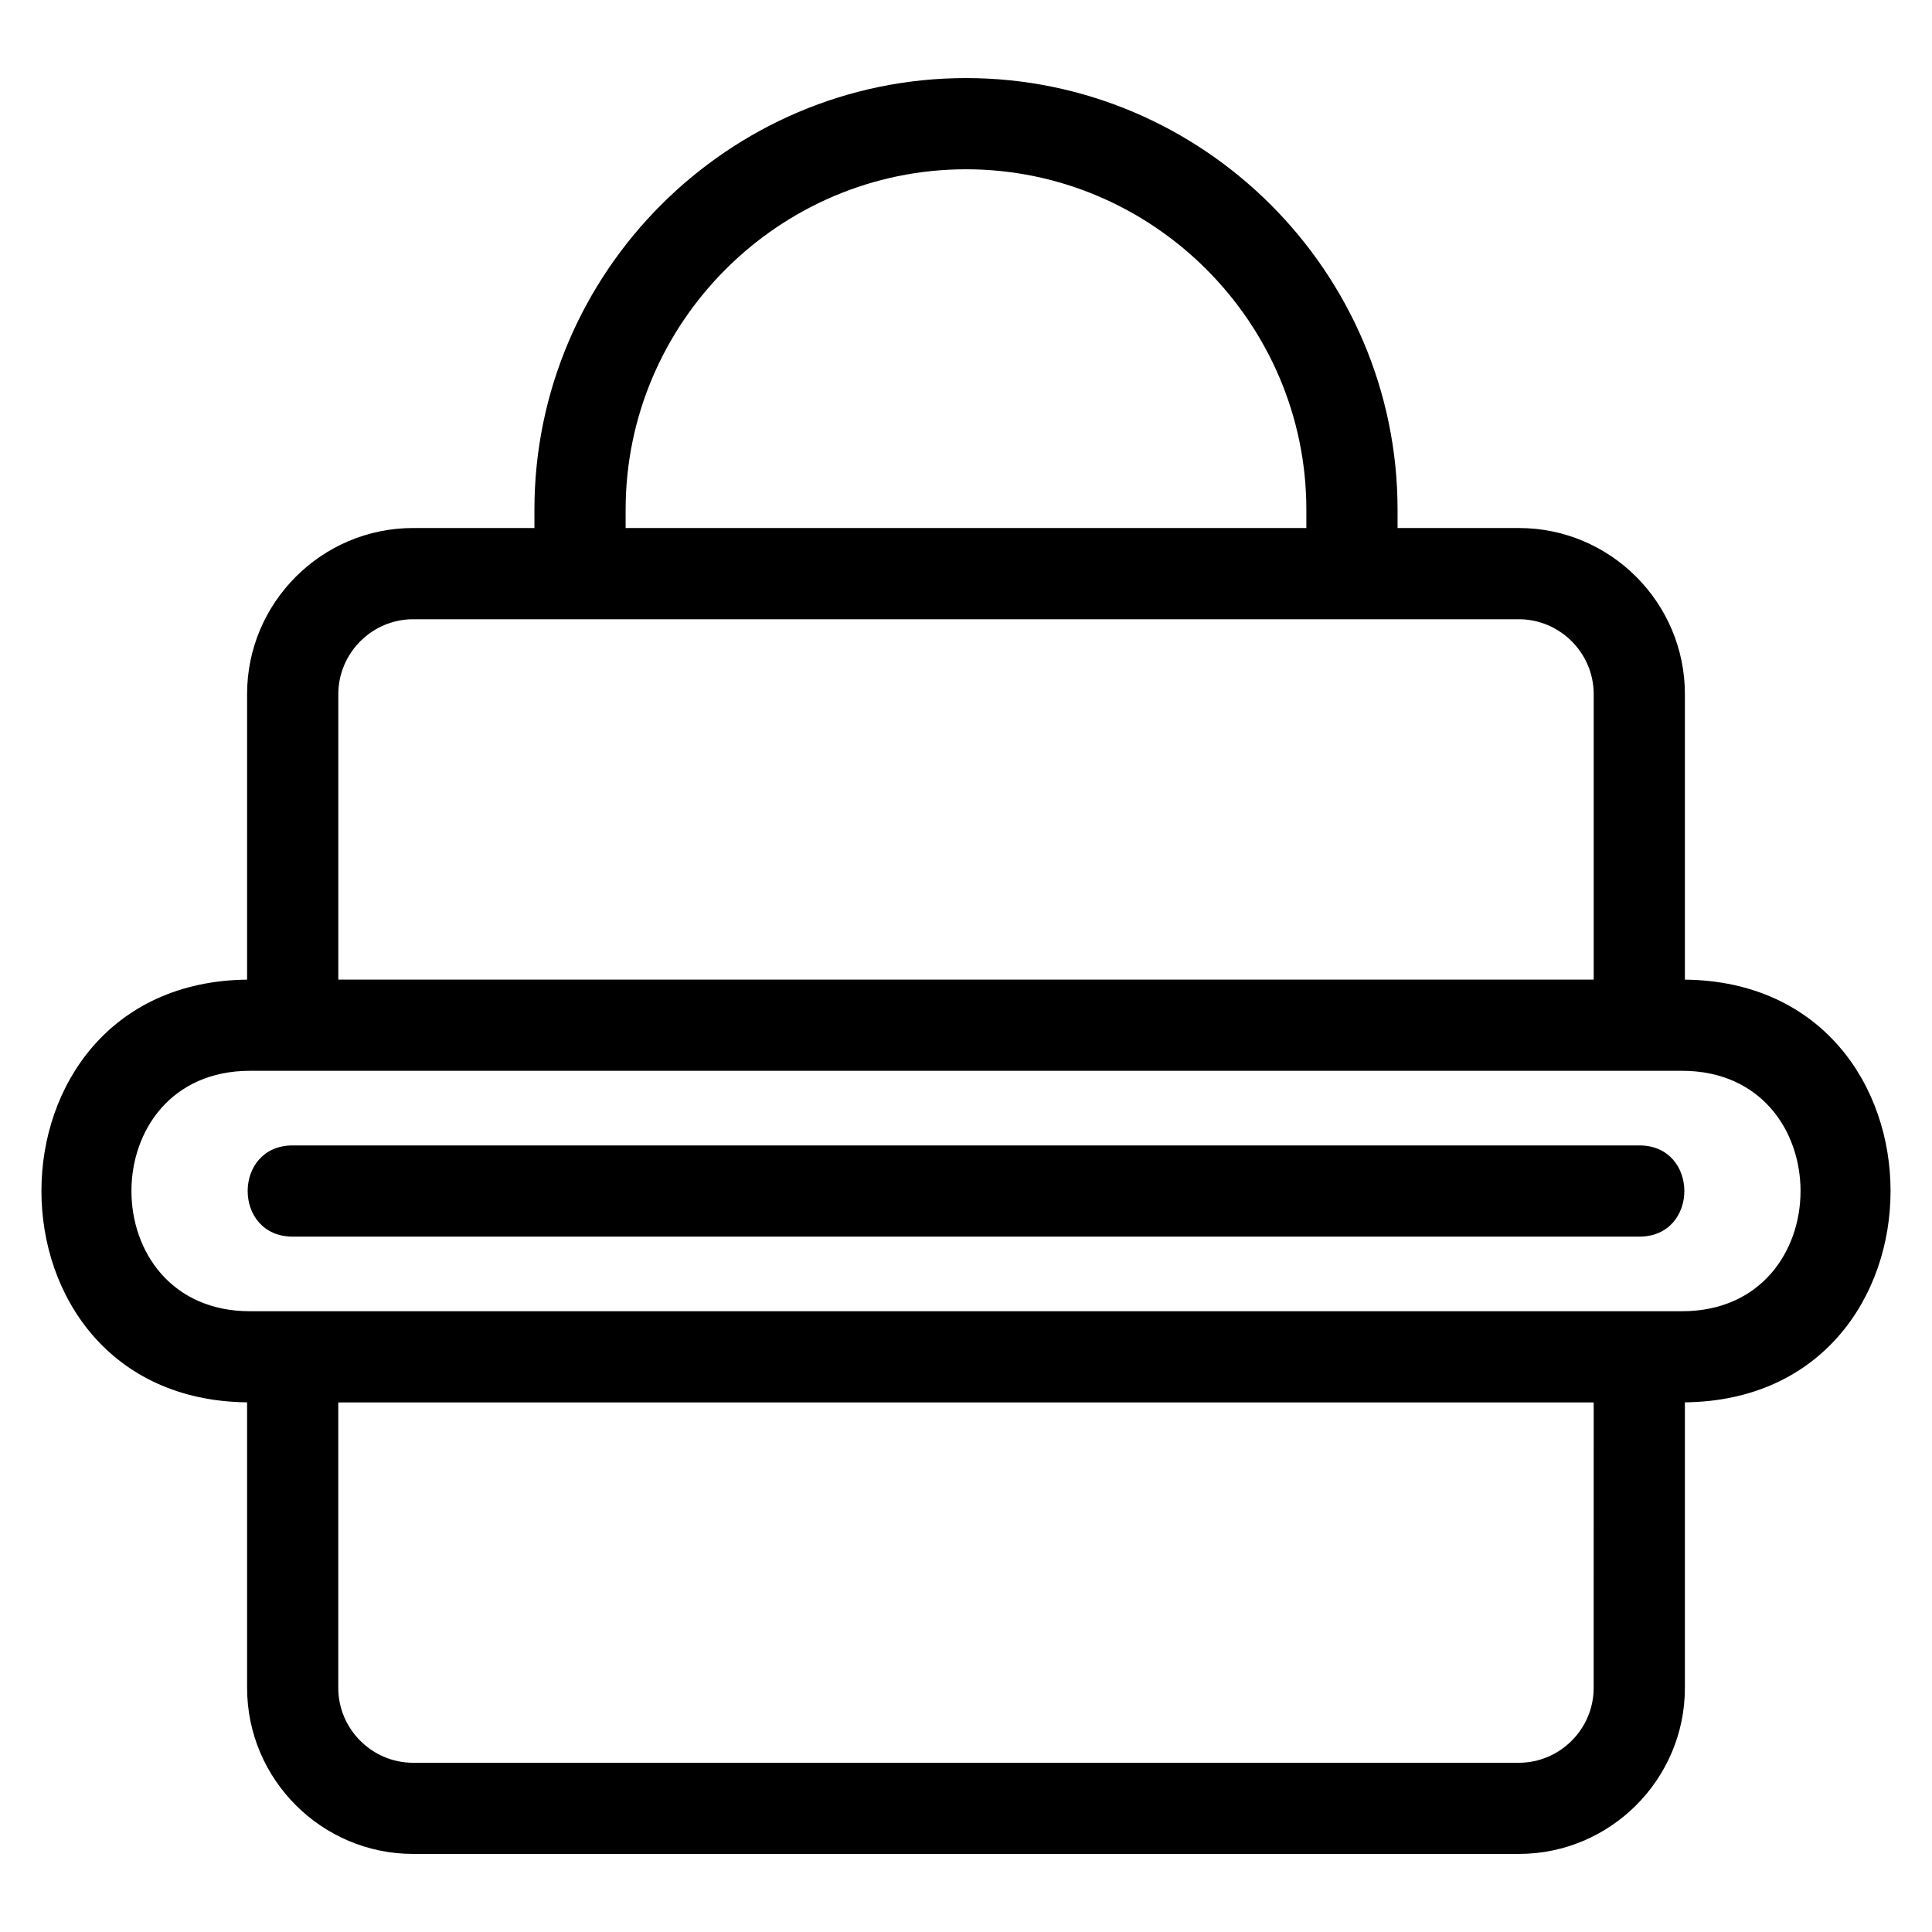
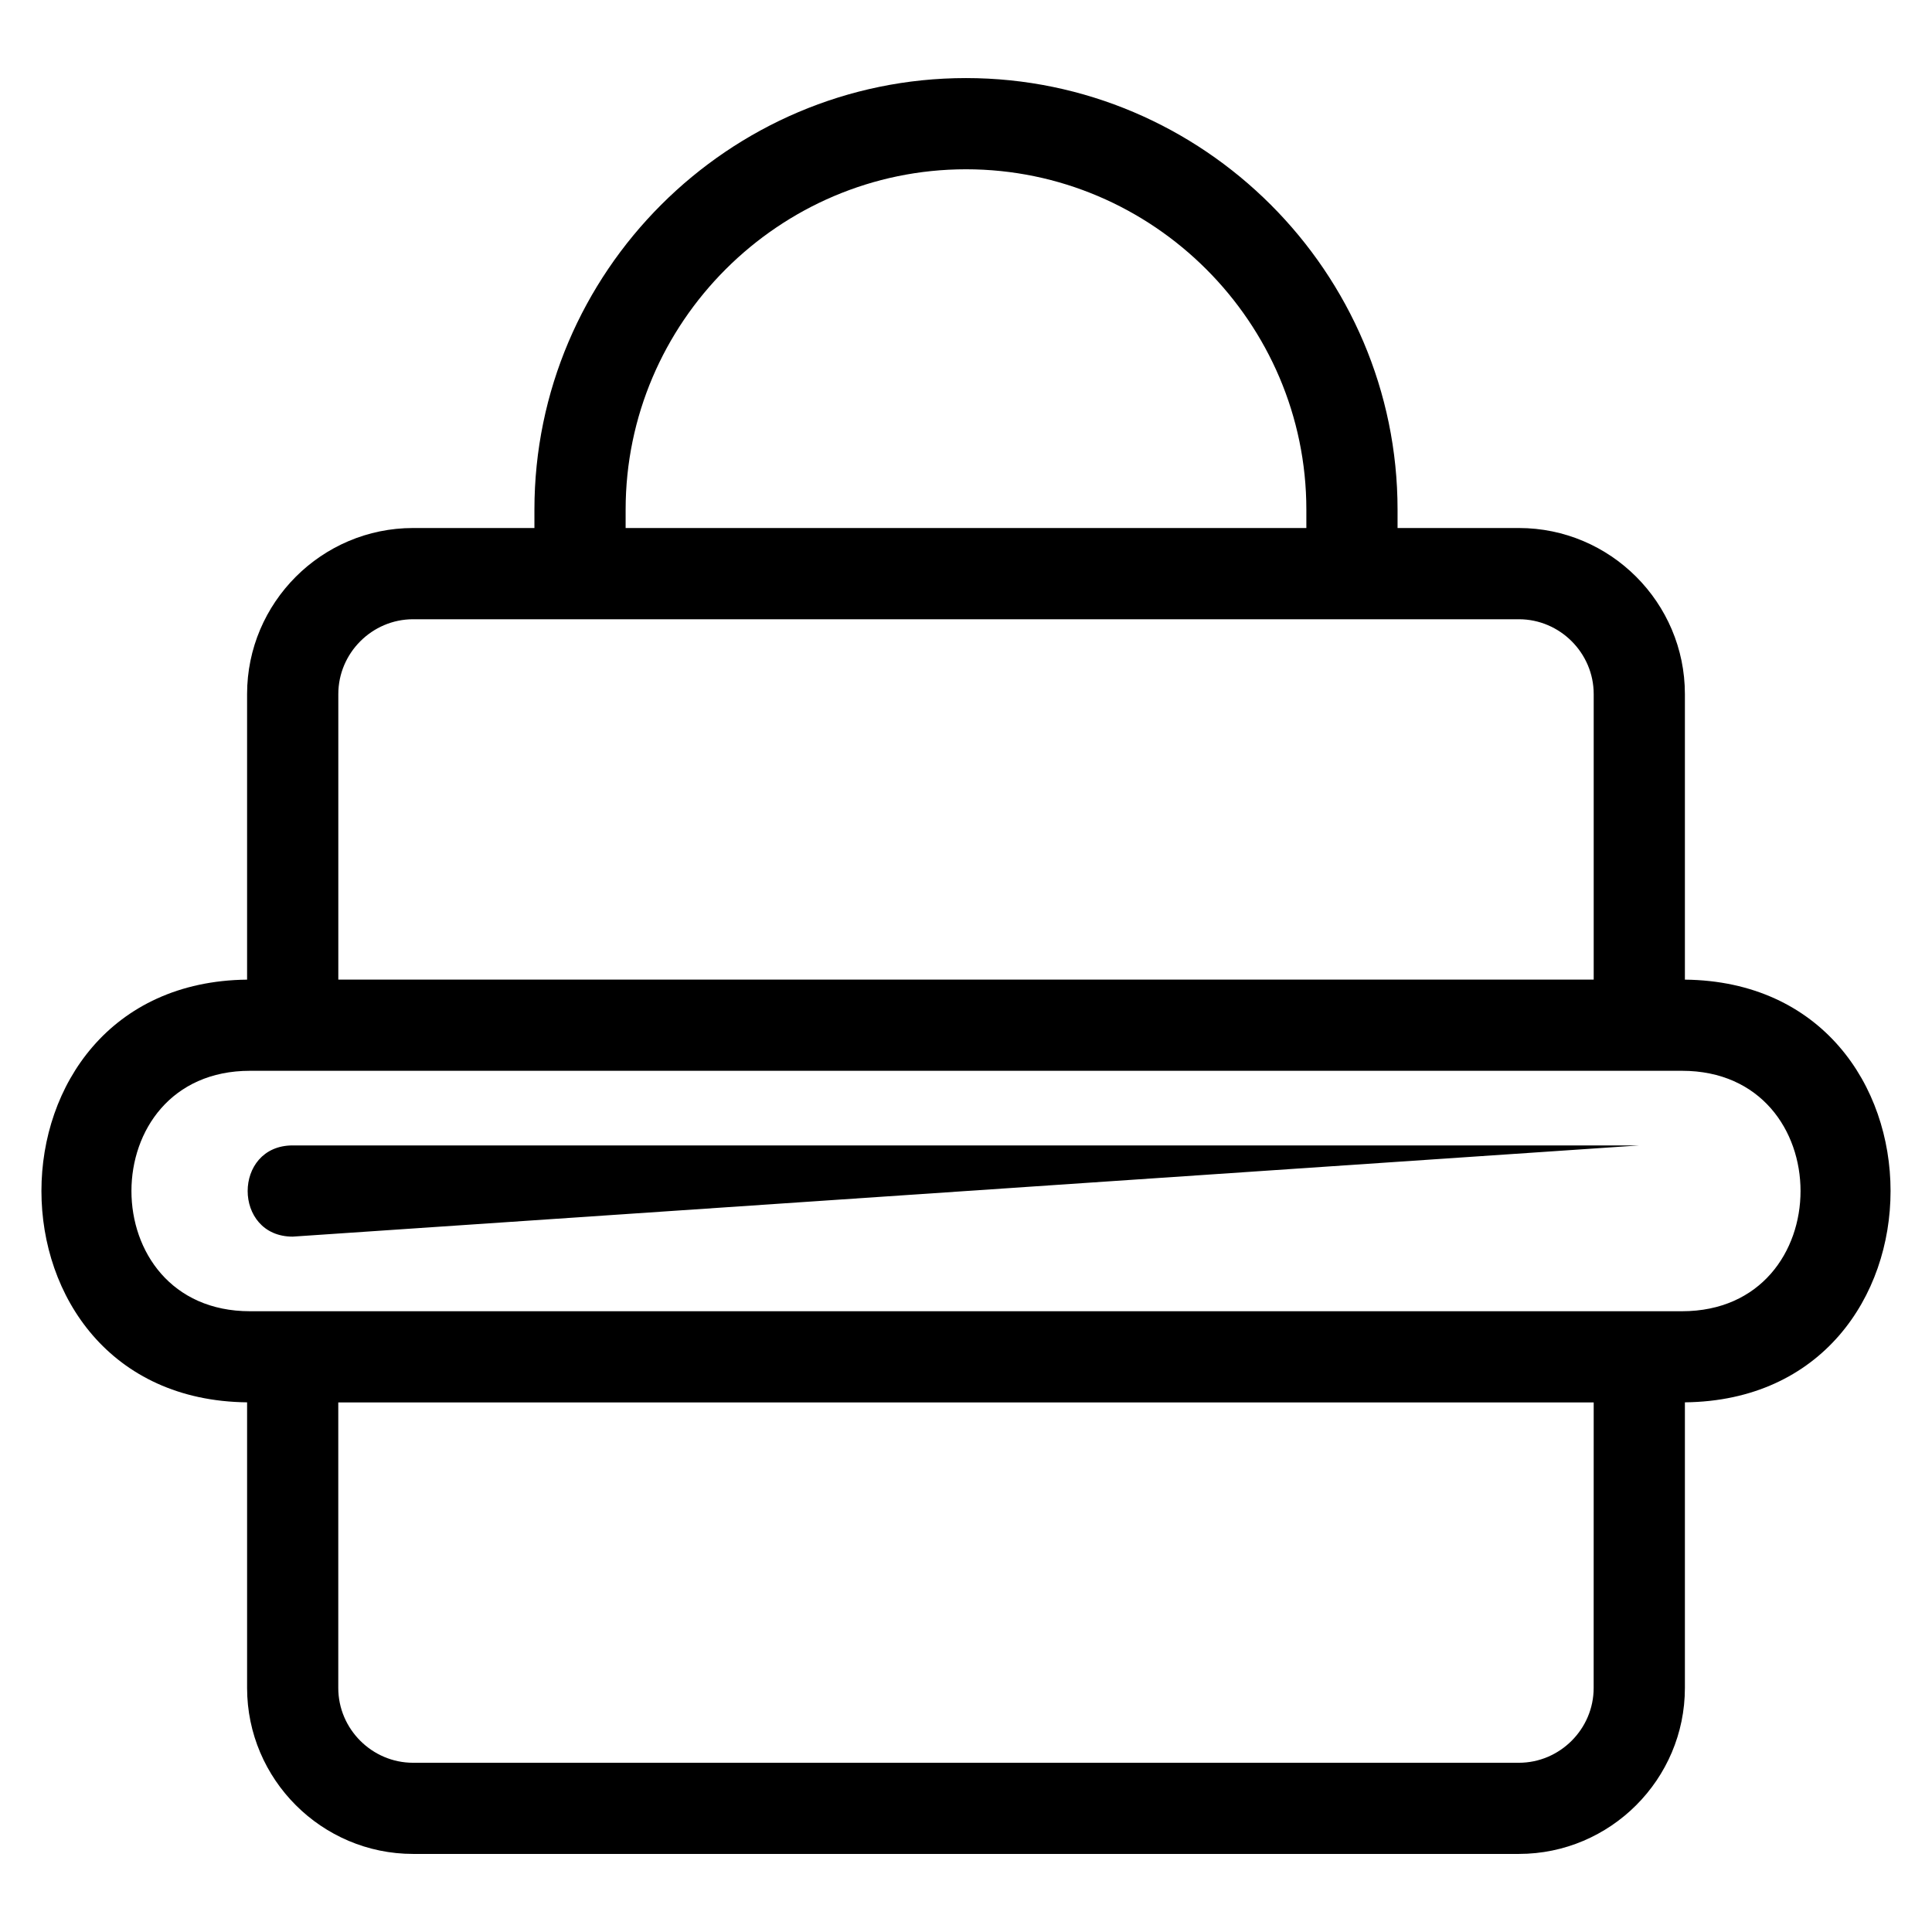
<svg xmlns="http://www.w3.org/2000/svg" fill="#000000" width="800px" height="800px" version="1.1" viewBox="144 144 512 512">
-   <path d="m209.48 327.93c0-24.23 19.77-44 43.992-44h32.156v-4.879c0-62.926 51.441-114.36 114.37-114.36 62.926 0 114.37 51.438 114.37 114.36v4.879h32.156c24.227 0 43.992 19.77 43.992 44v75.684c72.676 0.793 72.668 111.23 0 112.02v75.684c0 24.227-19.773 43.992-43.992 43.992h-293.05c-24.219 0-43.992-19.77-43.992-43.992v-75.684c-72.668-0.797-72.668-111.23 0-112.02zm12.086 143.79c-15.91 0-15.91-24.172 0-24.172h356.87c15.91 0 15.91 24.172 0 24.172zm344.78-68.117v-75.668c0-10.879-8.945-19.828-19.82-19.828h-293.05c-10.879 0-19.82 8.949-19.82 19.828v75.668zm0 112.06h-332.7v75.668c0 10.879 8.945 19.82 19.82 19.82h293.05c10.879 0 19.82-8.945 19.82-19.82zm23.391-87.891h-379.48c-41.898 0-41.898 63.719 0 63.719h379.48c41.898 0 41.898-63.719 0-63.719zm-279.94-143.84h180.4v-4.879c0-49.578-40.617-90.191-90.199-90.191-49.578 0-90.199 40.605-90.199 90.191z" />
+   <path d="m209.48 327.93c0-24.23 19.77-44 43.992-44h32.156v-4.879c0-62.926 51.441-114.36 114.37-114.36 62.926 0 114.37 51.438 114.37 114.36v4.879h32.156c24.227 0 43.992 19.77 43.992 44v75.684c72.676 0.793 72.668 111.23 0 112.02v75.684c0 24.227-19.773 43.992-43.992 43.992h-293.05c-24.219 0-43.992-19.77-43.992-43.992v-75.684c-72.668-0.797-72.668-111.23 0-112.02zm12.086 143.79c-15.91 0-15.91-24.172 0-24.172h356.87zm344.78-68.117v-75.668c0-10.879-8.945-19.828-19.82-19.828h-293.05c-10.879 0-19.82 8.949-19.82 19.828v75.668zm0 112.06h-332.7v75.668c0 10.879 8.945 19.82 19.82 19.82h293.05c10.879 0 19.82-8.945 19.82-19.82zm23.391-87.891h-379.48c-41.898 0-41.898 63.719 0 63.719h379.48c41.898 0 41.898-63.719 0-63.719zm-279.94-143.84h180.4v-4.879c0-49.578-40.617-90.191-90.199-90.191-49.578 0-90.199 40.605-90.199 90.191z" />
</svg>